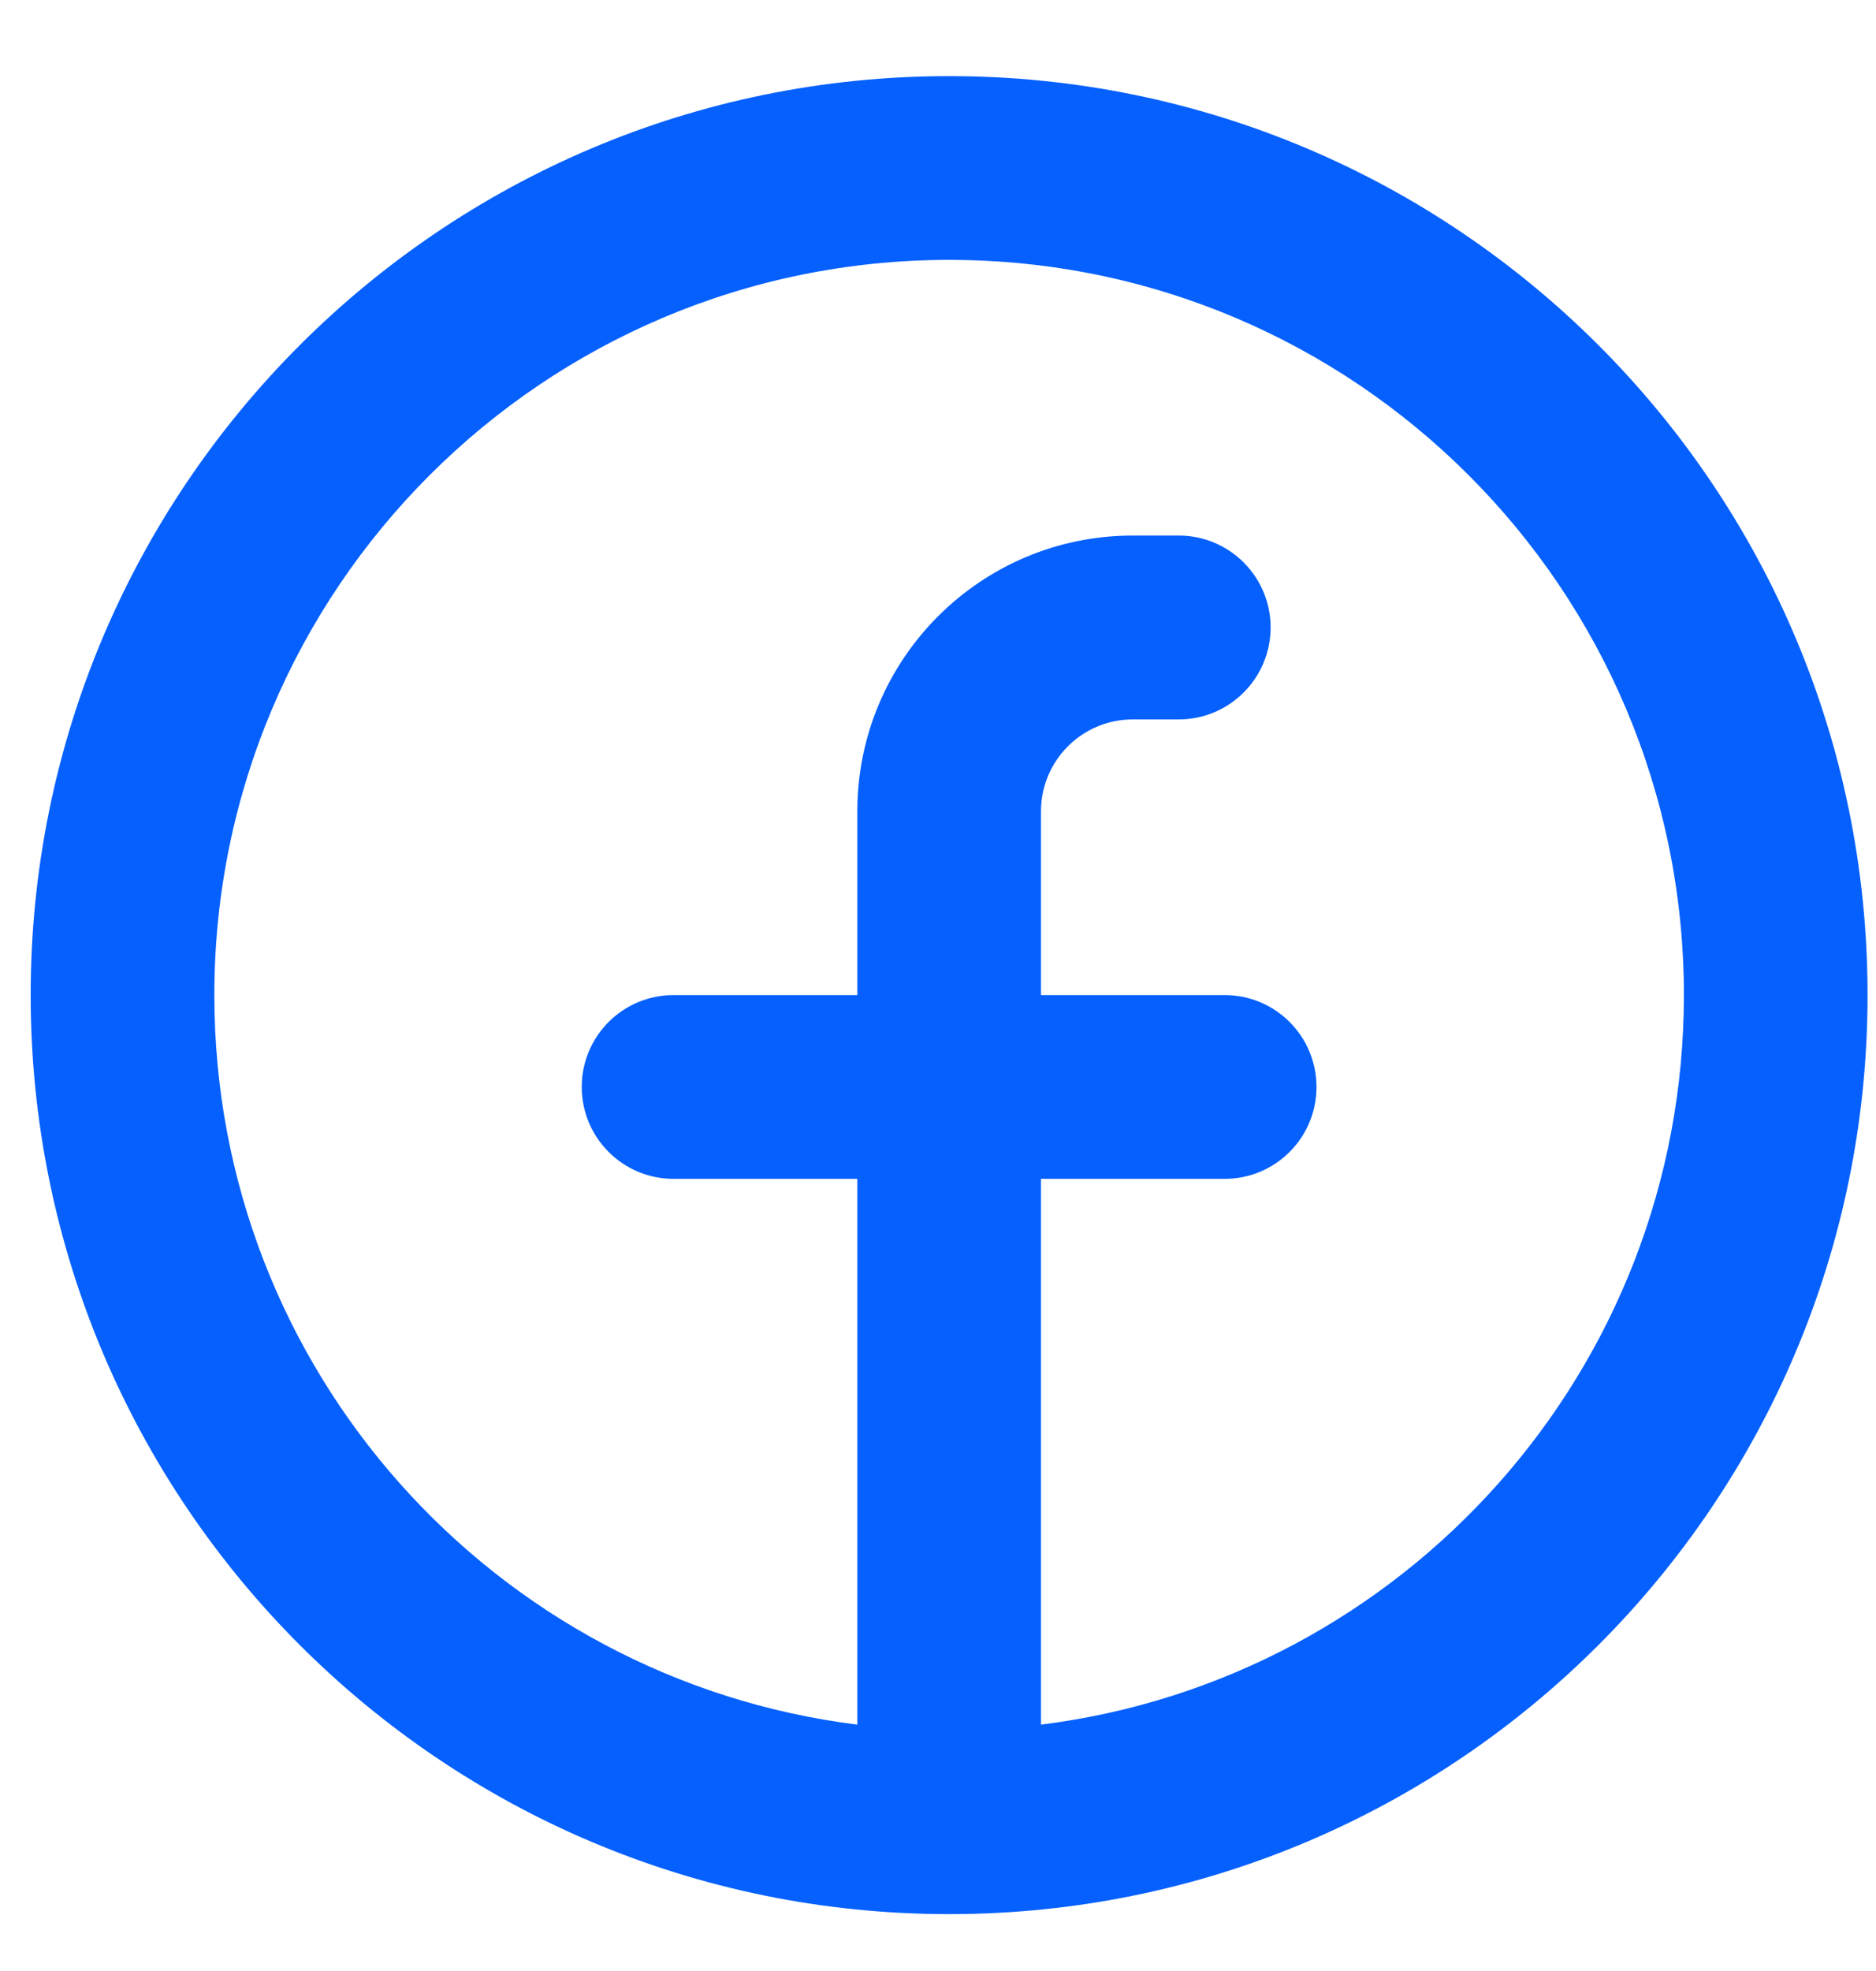
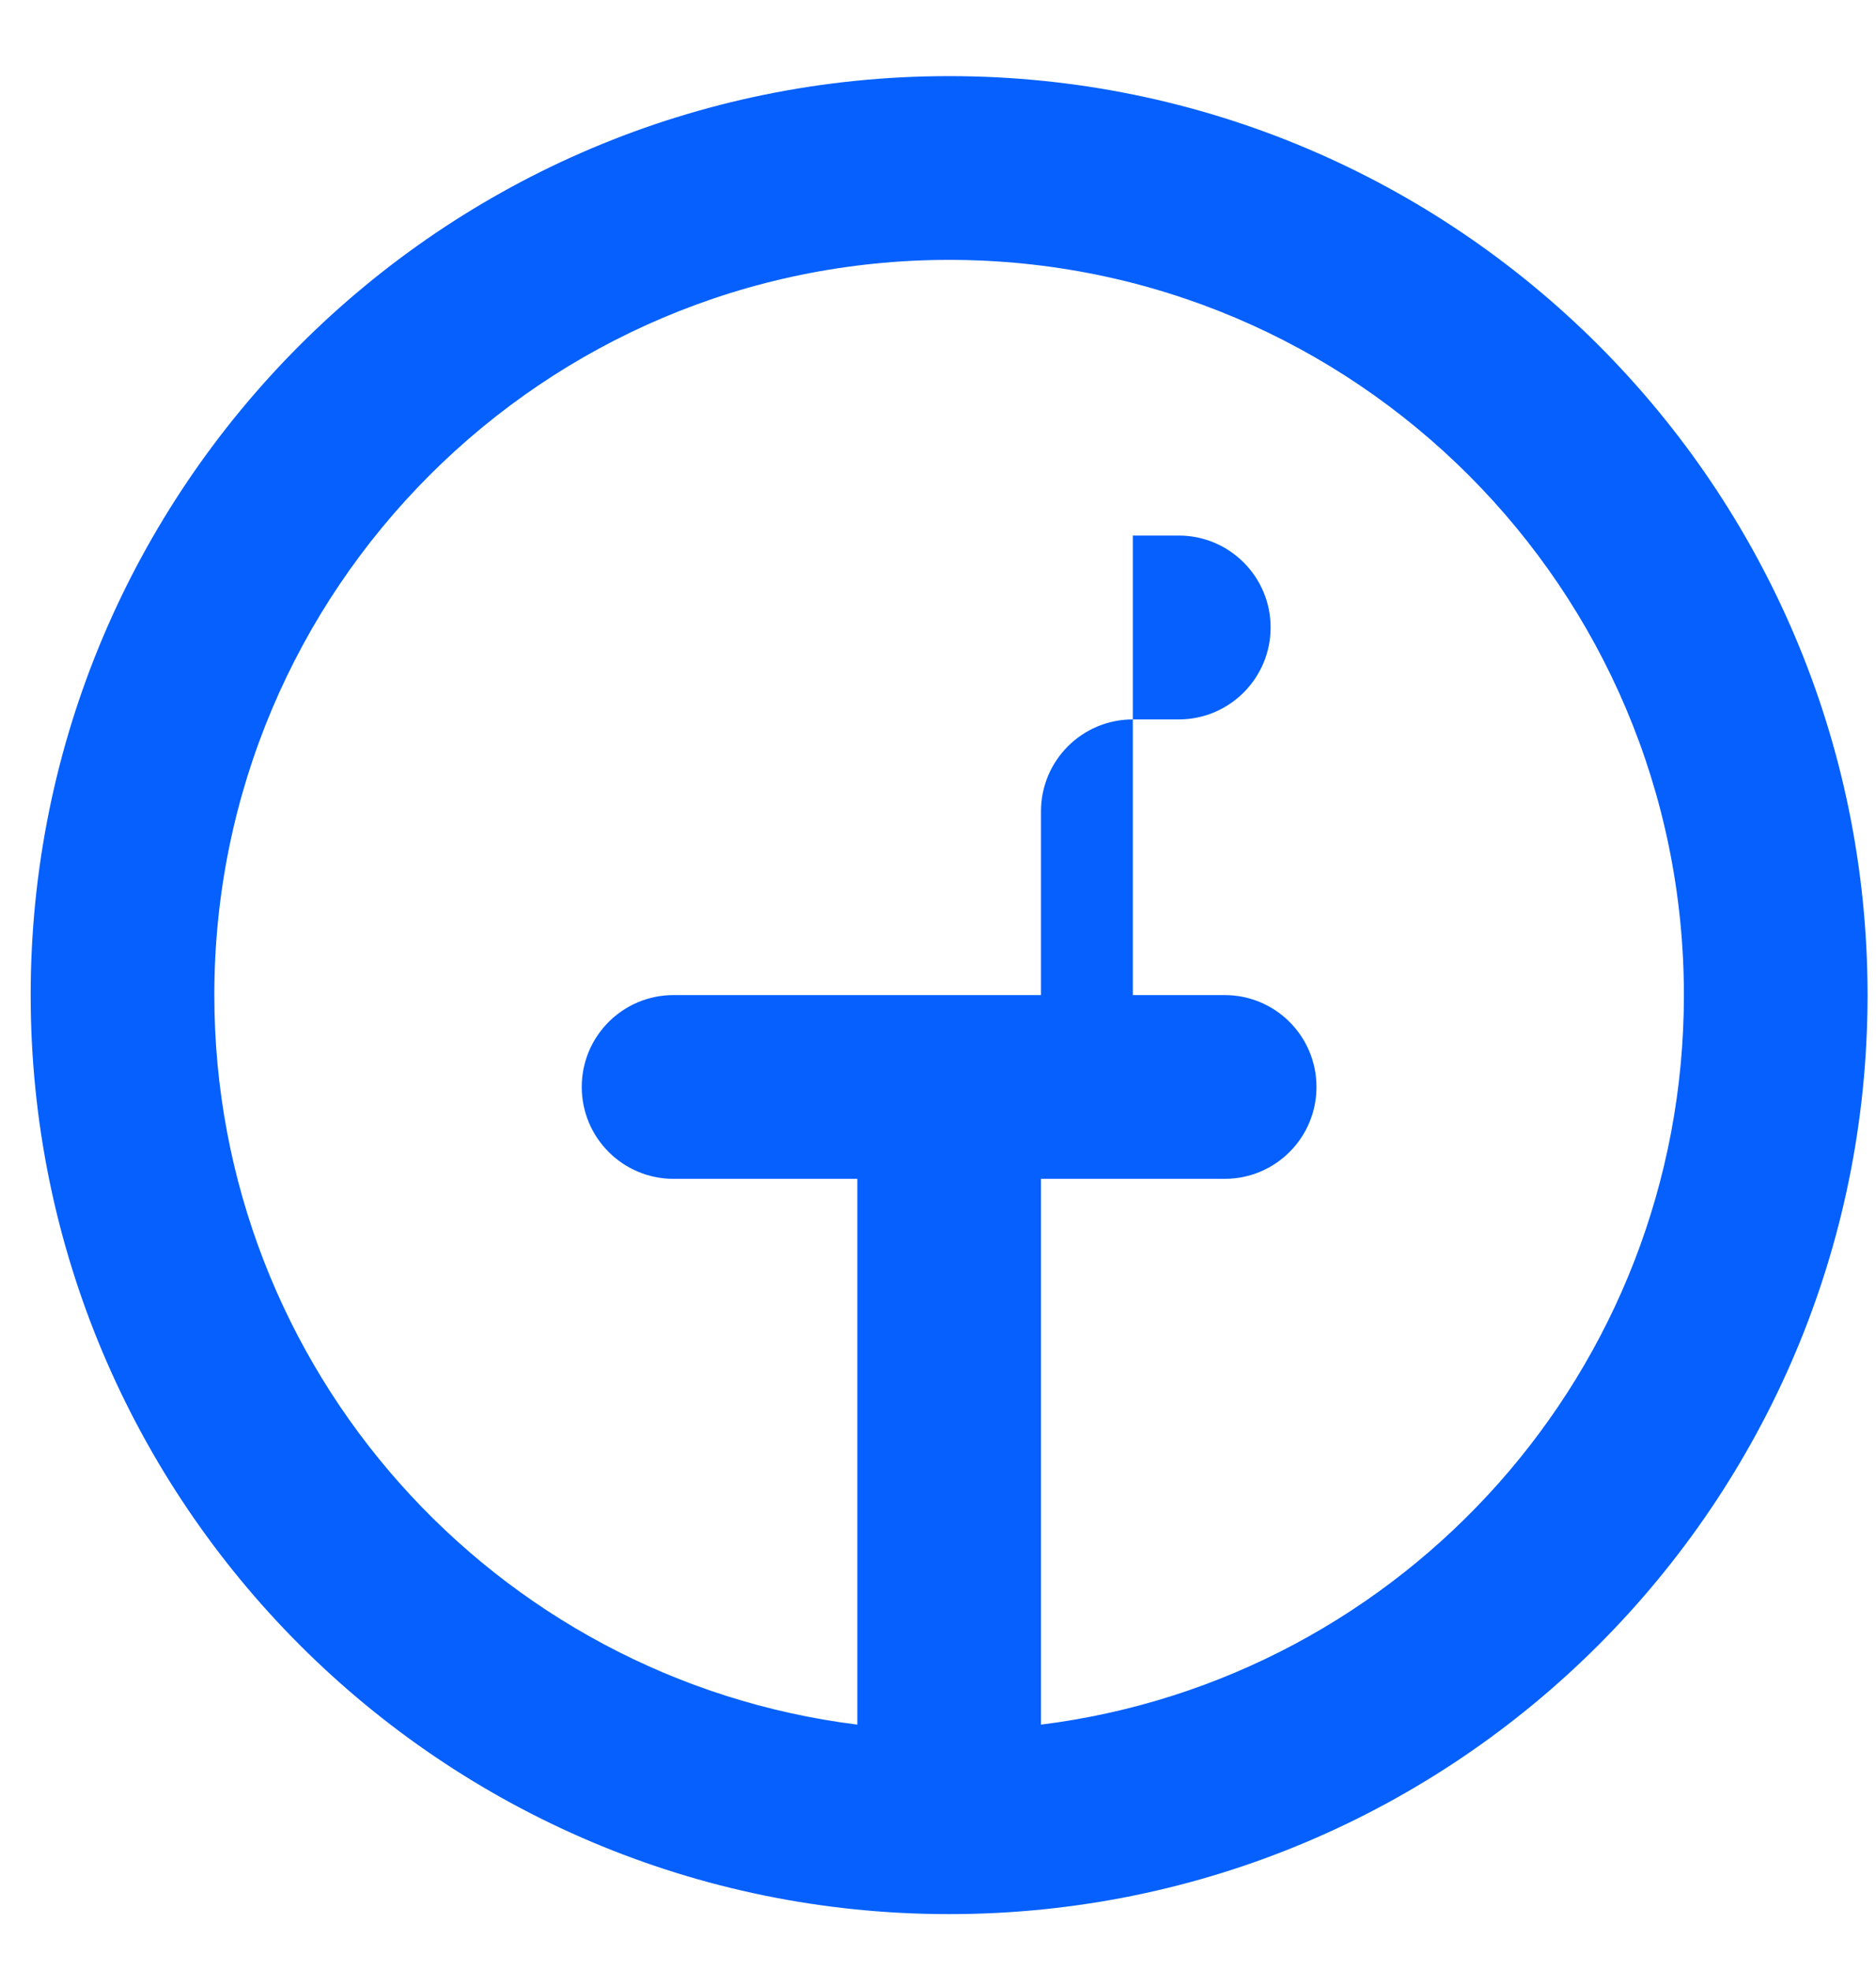
<svg xmlns="http://www.w3.org/2000/svg" width="20" height="21" viewBox="0 0 20 21" fill="none">
-   <path id="Union" fill-rule="evenodd" clip-rule="evenodd" d="M2.285 10.602C2.285 6.276 5.793 2.769 10.119 2.769C14.445 2.769 17.952 6.276 17.952 10.602C17.952 14.597 14.962 17.893 11.098 18.375V12.56H13.056C13.597 12.56 14.035 12.122 14.035 11.581C14.035 11.04 13.597 10.602 13.056 10.602H11.098V8.644C11.098 8.103 11.536 7.665 12.077 7.665H12.567C13.107 7.665 13.546 7.226 13.546 6.685C13.546 6.145 13.107 5.706 12.567 5.706H12.077C10.455 5.706 9.14 7.021 9.14 8.644V10.602H7.181C6.64 10.602 6.202 11.04 6.202 11.581C6.202 12.122 6.64 12.56 7.181 12.56H9.14V18.375C5.275 17.893 2.285 14.597 2.285 10.602ZM10.119 20.394C15.526 20.394 19.91 16.01 19.91 10.602C19.91 5.194 15.526 0.811 10.119 0.811C4.711 0.811 0.327 5.194 0.327 10.602C0.327 16.01 4.711 20.394 10.119 20.394Z" fill="#0560FD" />
+   <path id="Union" fill-rule="evenodd" clip-rule="evenodd" d="M2.285 10.602C2.285 6.276 5.793 2.769 10.119 2.769C14.445 2.769 17.952 6.276 17.952 10.602C17.952 14.597 14.962 17.893 11.098 18.375V12.56H13.056C13.597 12.56 14.035 12.122 14.035 11.581C14.035 11.04 13.597 10.602 13.056 10.602H11.098V8.644C11.098 8.103 11.536 7.665 12.077 7.665H12.567C13.107 7.665 13.546 7.226 13.546 6.685C13.546 6.145 13.107 5.706 12.567 5.706H12.077V10.602H7.181C6.64 10.602 6.202 11.04 6.202 11.581C6.202 12.122 6.64 12.56 7.181 12.56H9.14V18.375C5.275 17.893 2.285 14.597 2.285 10.602ZM10.119 20.394C15.526 20.394 19.91 16.01 19.91 10.602C19.91 5.194 15.526 0.811 10.119 0.811C4.711 0.811 0.327 5.194 0.327 10.602C0.327 16.01 4.711 20.394 10.119 20.394Z" fill="#0560FD" />
</svg>